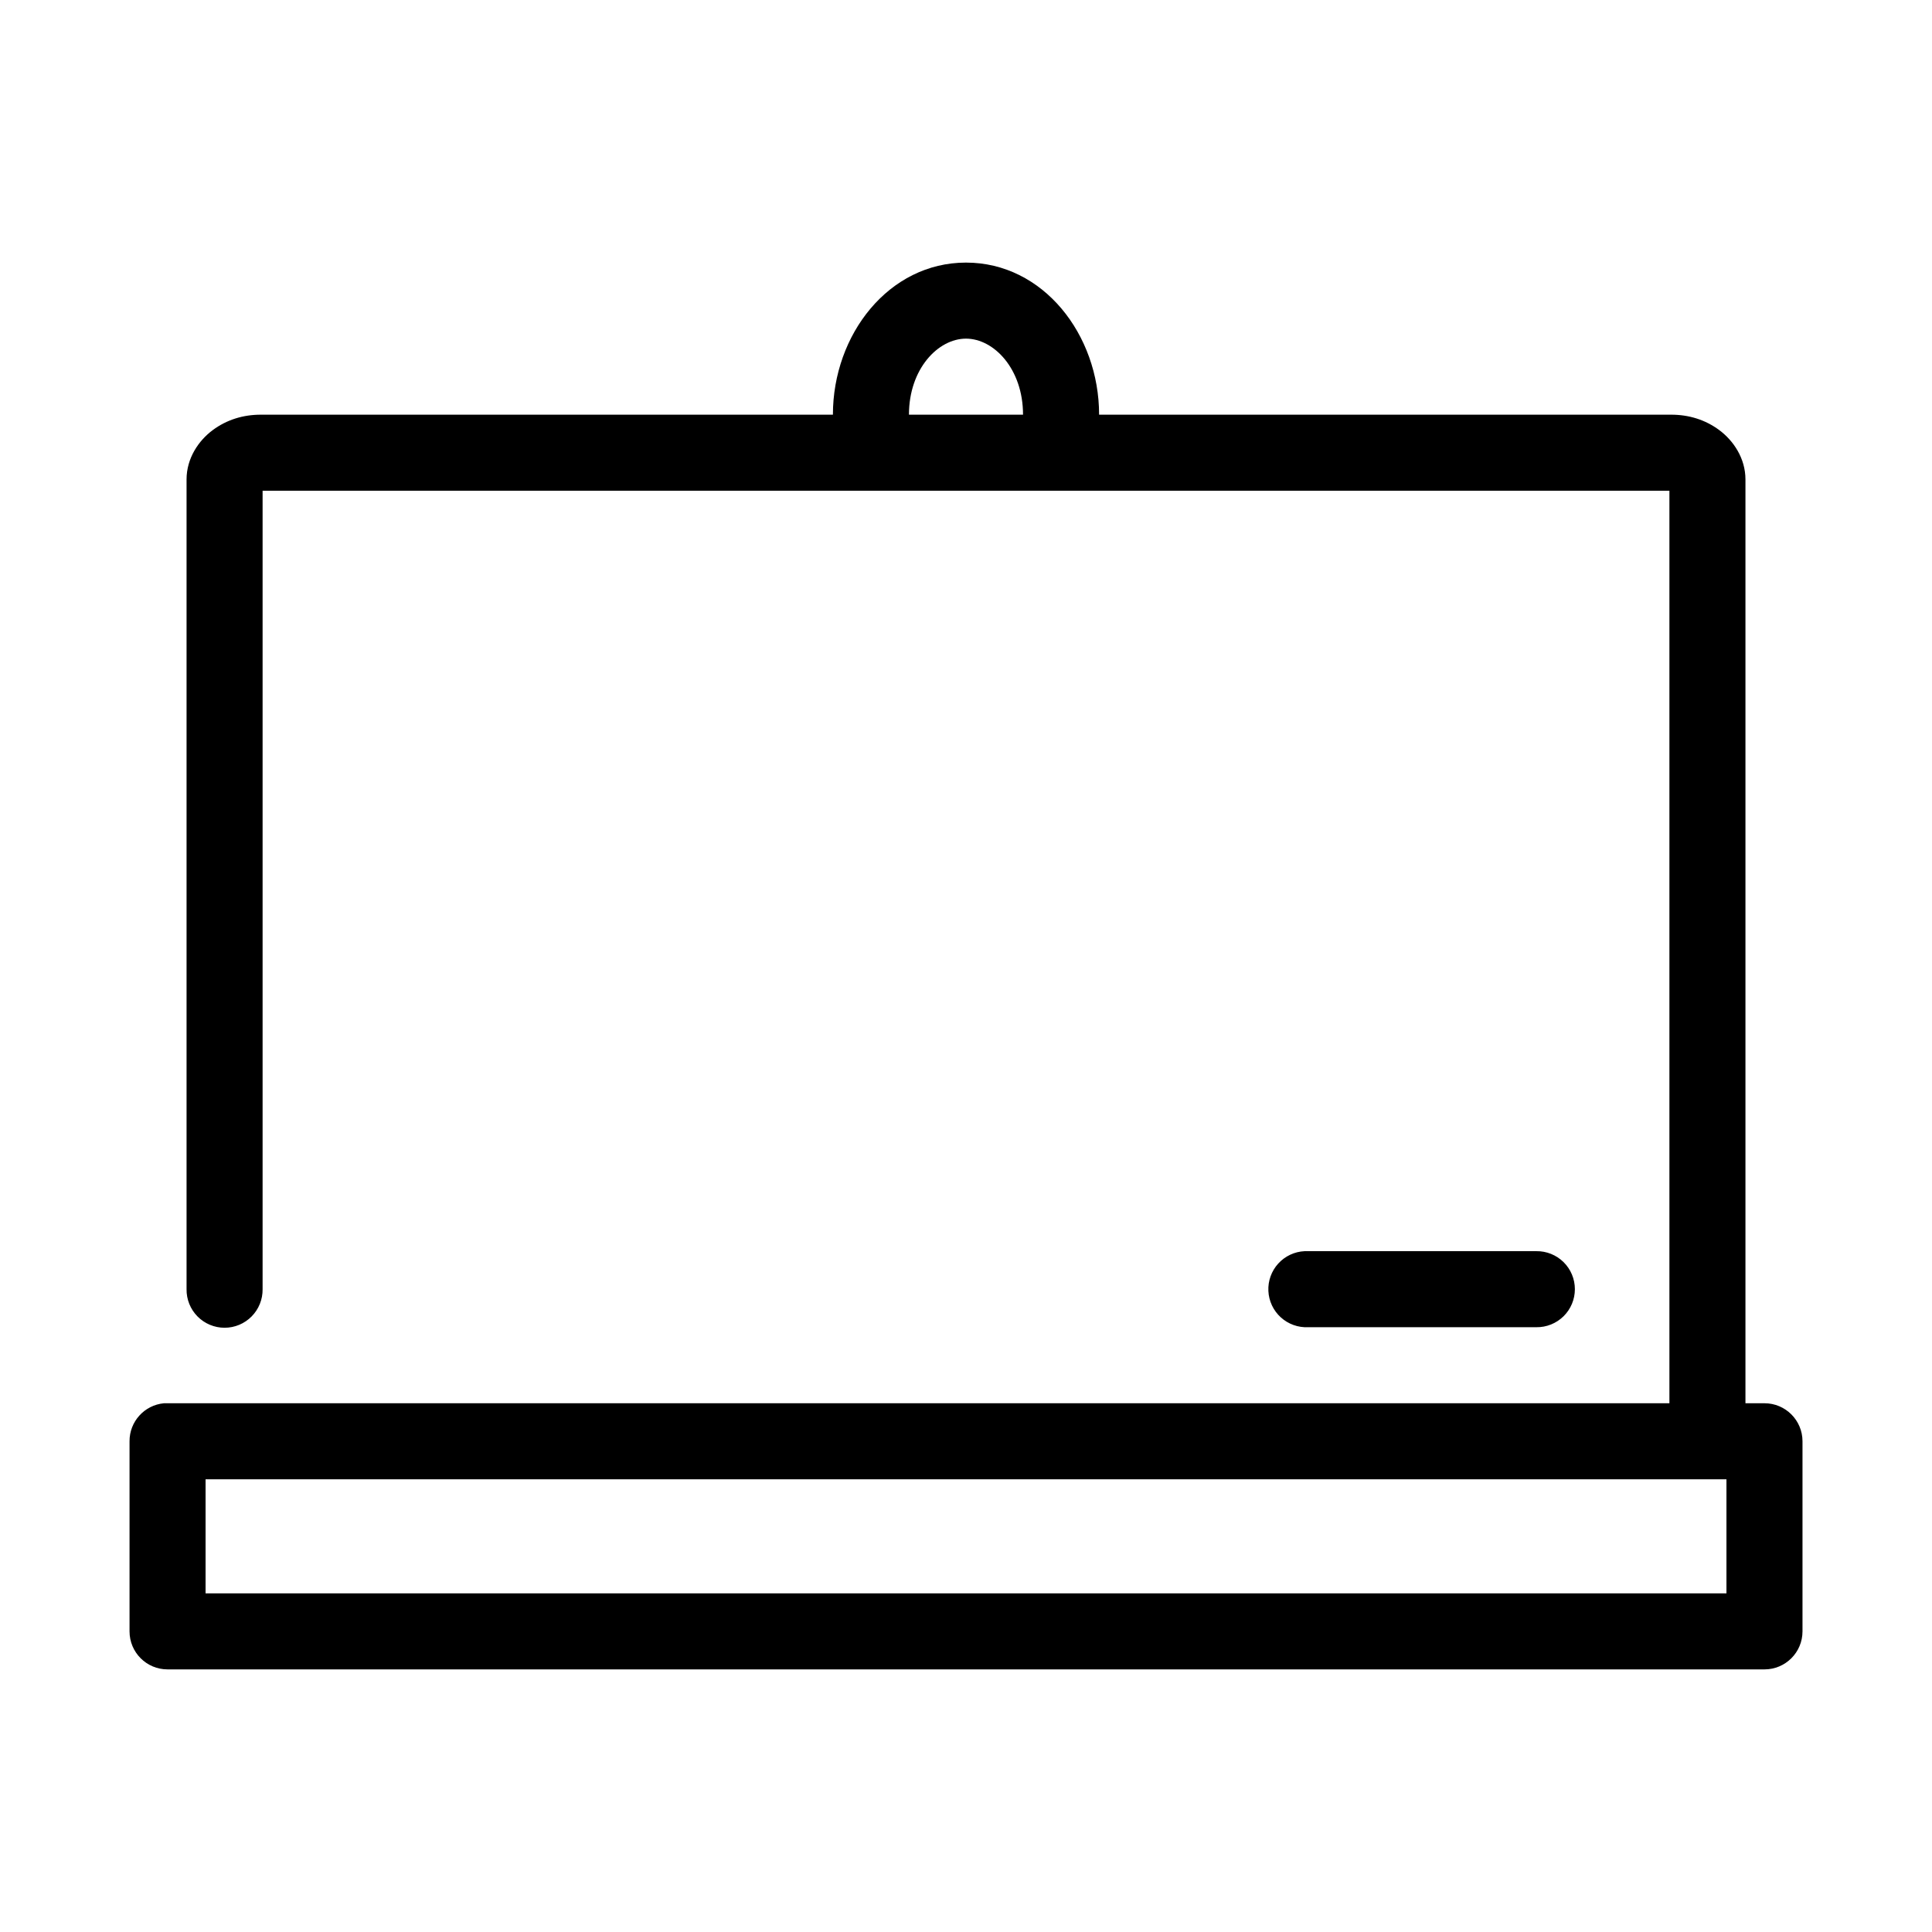
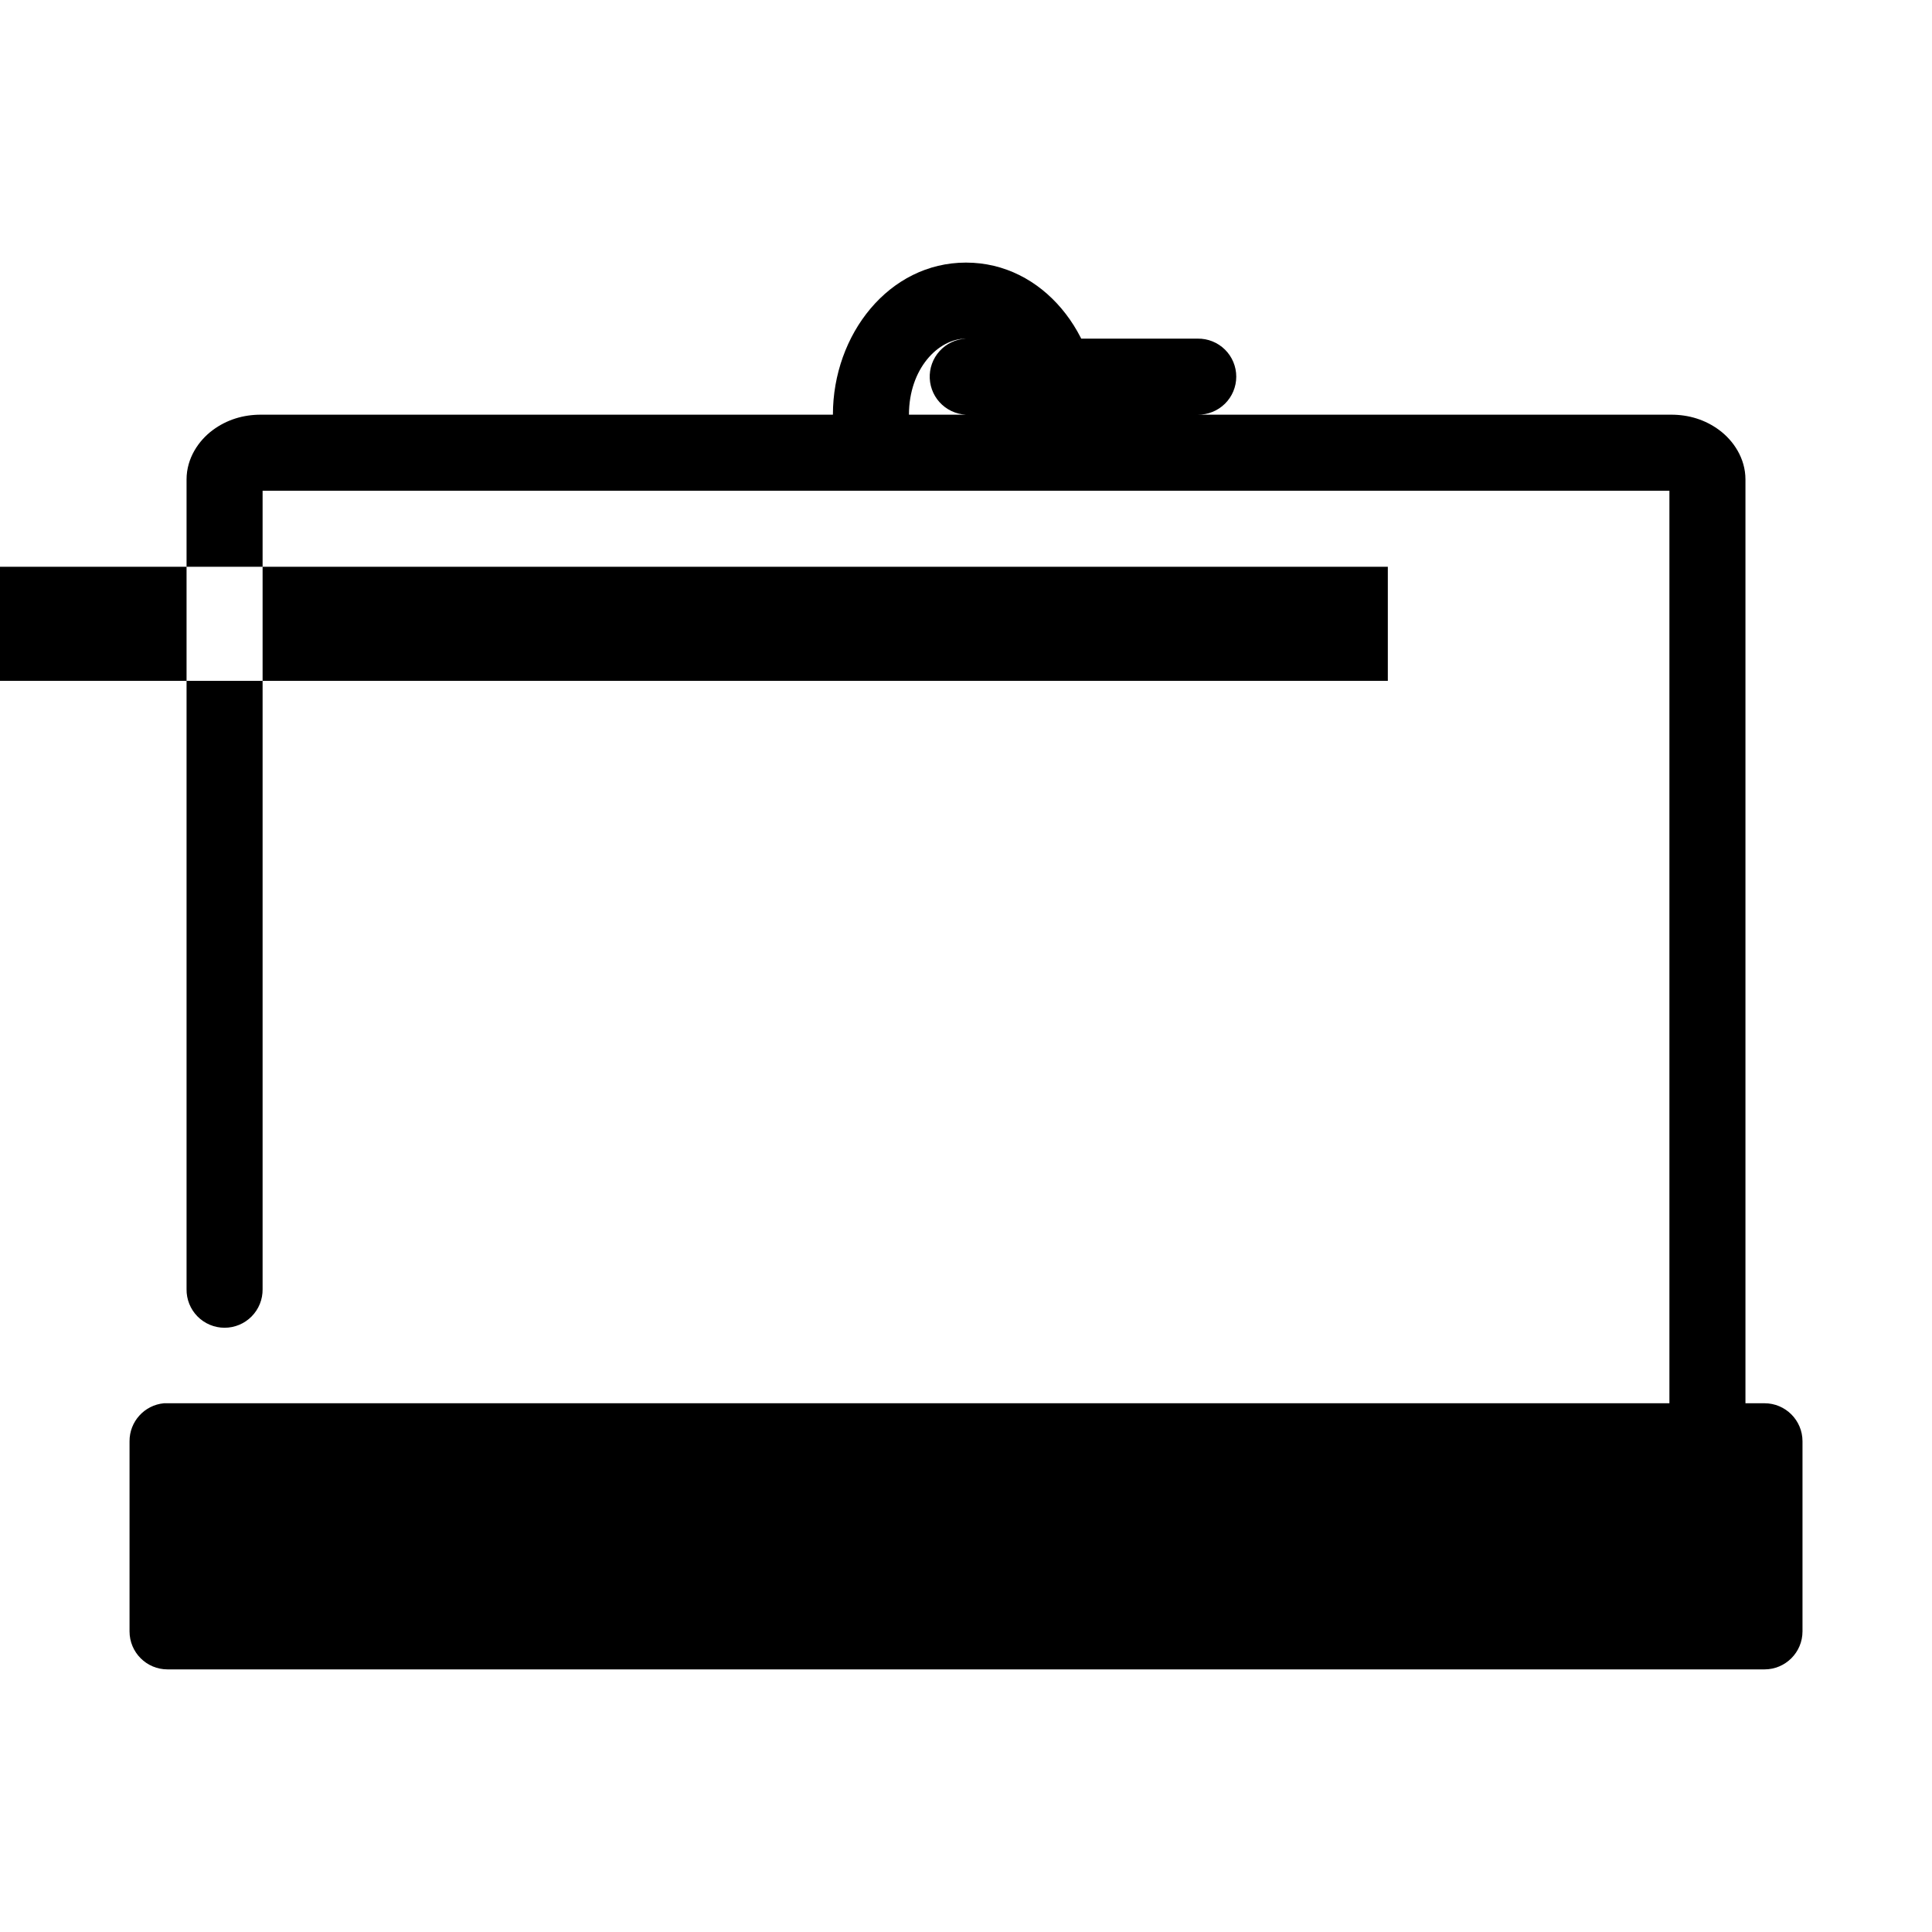
<svg xmlns="http://www.w3.org/2000/svg" fill="#000000" width="800px" height="800px" version="1.1" viewBox="144 144 512 512">
-   <path d="m400 213.59c-20.449 0-35.27 19.07-35.27 40.305h-151.61c-4.68 0-9.031 1.332-12.754 4.094-3.723 2.762-6.926 7.438-6.926 13.066v214.59c-0.039 2.699 1.004 5.297 2.898 7.219 1.895 1.922 4.481 3.004 7.176 3.004 2.699 0 5.281-1.082 7.176-3.004s2.941-4.519 2.902-7.219v-211.6h372.82v241.83h-398.01c-0.316-0.016-0.629-0.016-0.945 0-5.191 0.488-9.152 4.859-9.129 10.074v50.383c0 5.566 4.508 10.074 10.074 10.074h423.2c5.566 0 10.078-4.508 10.078-10.074v-50.383c0-5.562-4.512-10.074-10.078-10.074h-5.039v-244.82c0-5.621-3.203-10.301-6.926-13.066-3.723-2.766-8.07-4.094-12.754-4.094h-151.61c0-21.234-14.82-40.305-35.266-40.305zm0 20.152c7.375 0 15.113 7.996 15.113 20.152h-30.23c0-12.156 7.738-20.152 15.117-20.152zm89.738 241.83c-2.672 0.125-5.184 1.305-6.988 3.285-1.801 1.977-2.742 4.59-2.617 7.262 0.125 2.676 1.309 5.188 3.285 6.988 1.98 1.801 4.594 2.742 7.266 2.617h60.457c2.699 0.039 5.297-1.008 7.219-2.902 1.922-1.891 3-4.477 3-7.176 0-2.695-1.078-5.281-3-7.176-1.922-1.891-4.519-2.938-7.219-2.898h-60.457c-0.312-0.016-0.629-0.016-0.945 0zm-291.26 60.457h403.05v30.227h-403.05z" />
+   <path d="m400 213.59c-20.449 0-35.27 19.07-35.27 40.305h-151.61c-4.68 0-9.031 1.332-12.754 4.094-3.723 2.762-6.926 7.438-6.926 13.066v214.59c-0.039 2.699 1.004 5.297 2.898 7.219 1.895 1.922 4.481 3.004 7.176 3.004 2.699 0 5.281-1.082 7.176-3.004s2.941-4.519 2.902-7.219v-211.6h372.82v241.83h-398.01c-0.316-0.016-0.629-0.016-0.945 0-5.191 0.488-9.152 4.859-9.129 10.074v50.383c0 5.566 4.508 10.074 10.074 10.074h423.2c5.566 0 10.078-4.508 10.078-10.074v-50.383c0-5.562-4.512-10.074-10.078-10.074h-5.039v-244.82c0-5.621-3.203-10.301-6.926-13.066-3.723-2.766-8.07-4.094-12.754-4.094h-151.61c0-21.234-14.82-40.305-35.266-40.305zm0 20.152c7.375 0 15.113 7.996 15.113 20.152h-30.23c0-12.156 7.738-20.152 15.117-20.152zc-2.672 0.125-5.184 1.305-6.988 3.285-1.801 1.977-2.742 4.59-2.617 7.262 0.125 2.676 1.309 5.188 3.285 6.988 1.98 1.801 4.594 2.742 7.266 2.617h60.457c2.699 0.039 5.297-1.008 7.219-2.902 1.922-1.891 3-4.477 3-7.176 0-2.695-1.078-5.281-3-7.176-1.922-1.891-4.519-2.938-7.219-2.898h-60.457c-0.312-0.016-0.629-0.016-0.945 0zm-291.26 60.457h403.05v30.227h-403.05z" />
</svg>